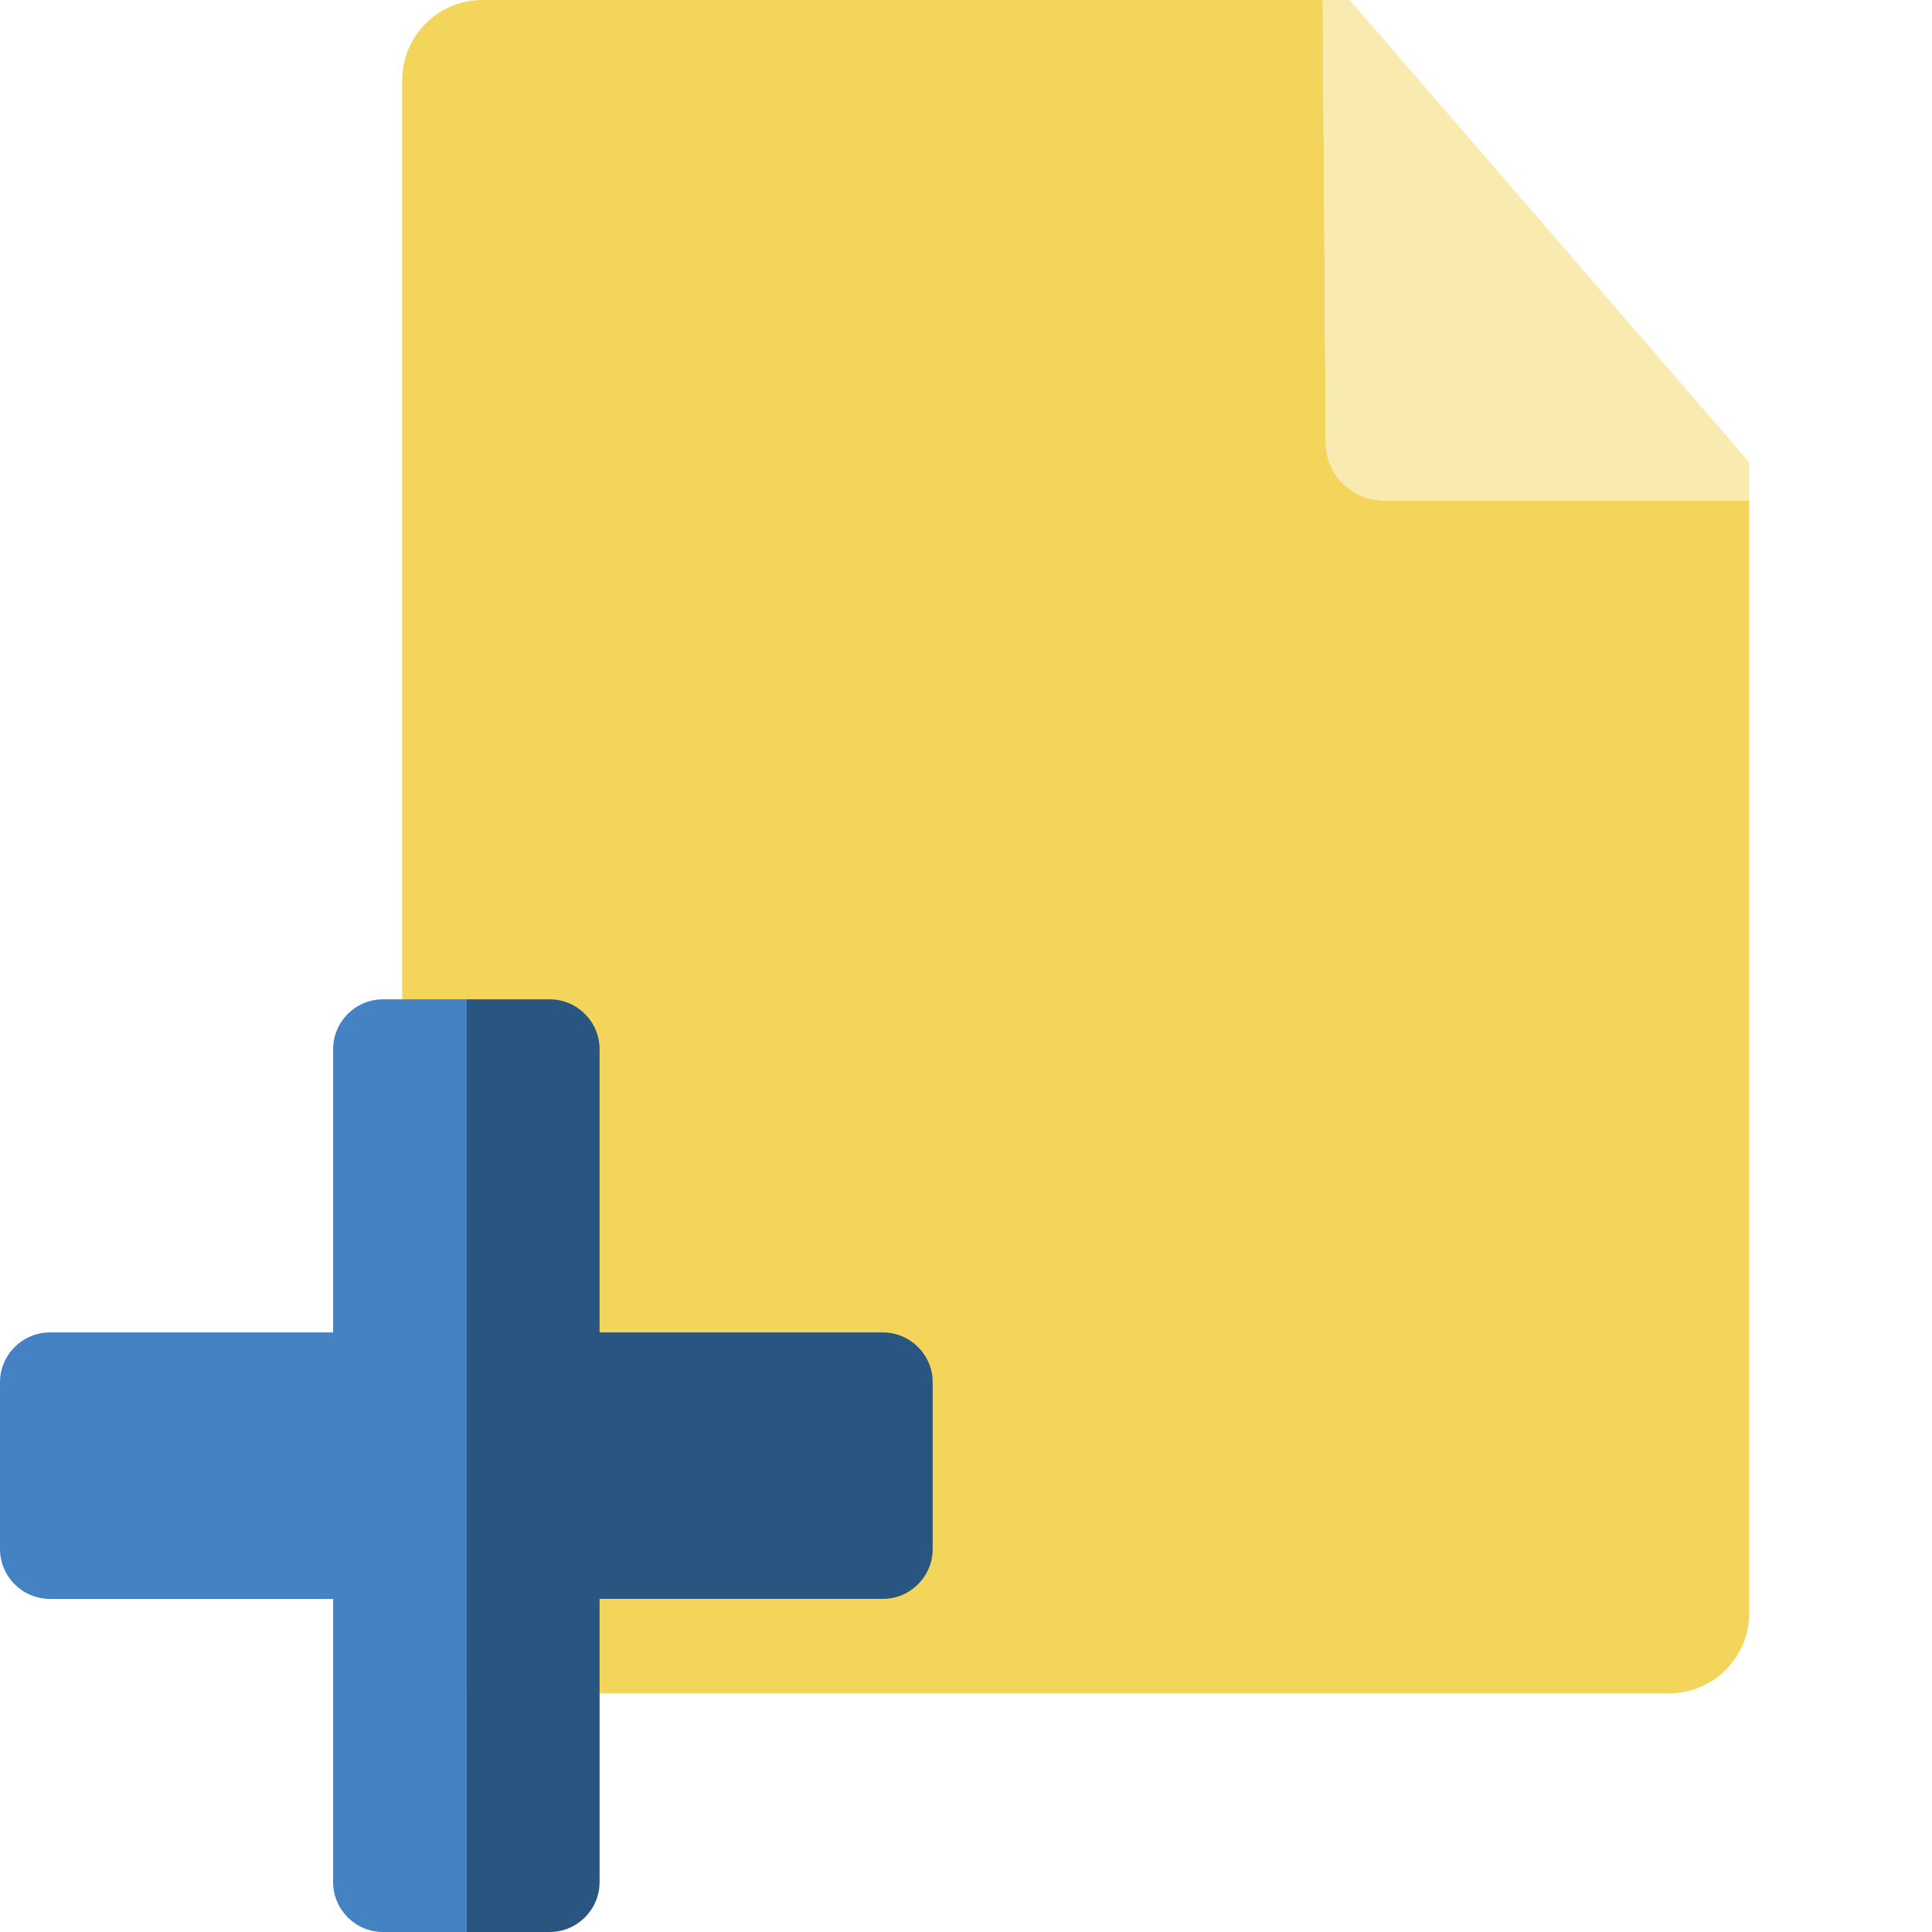
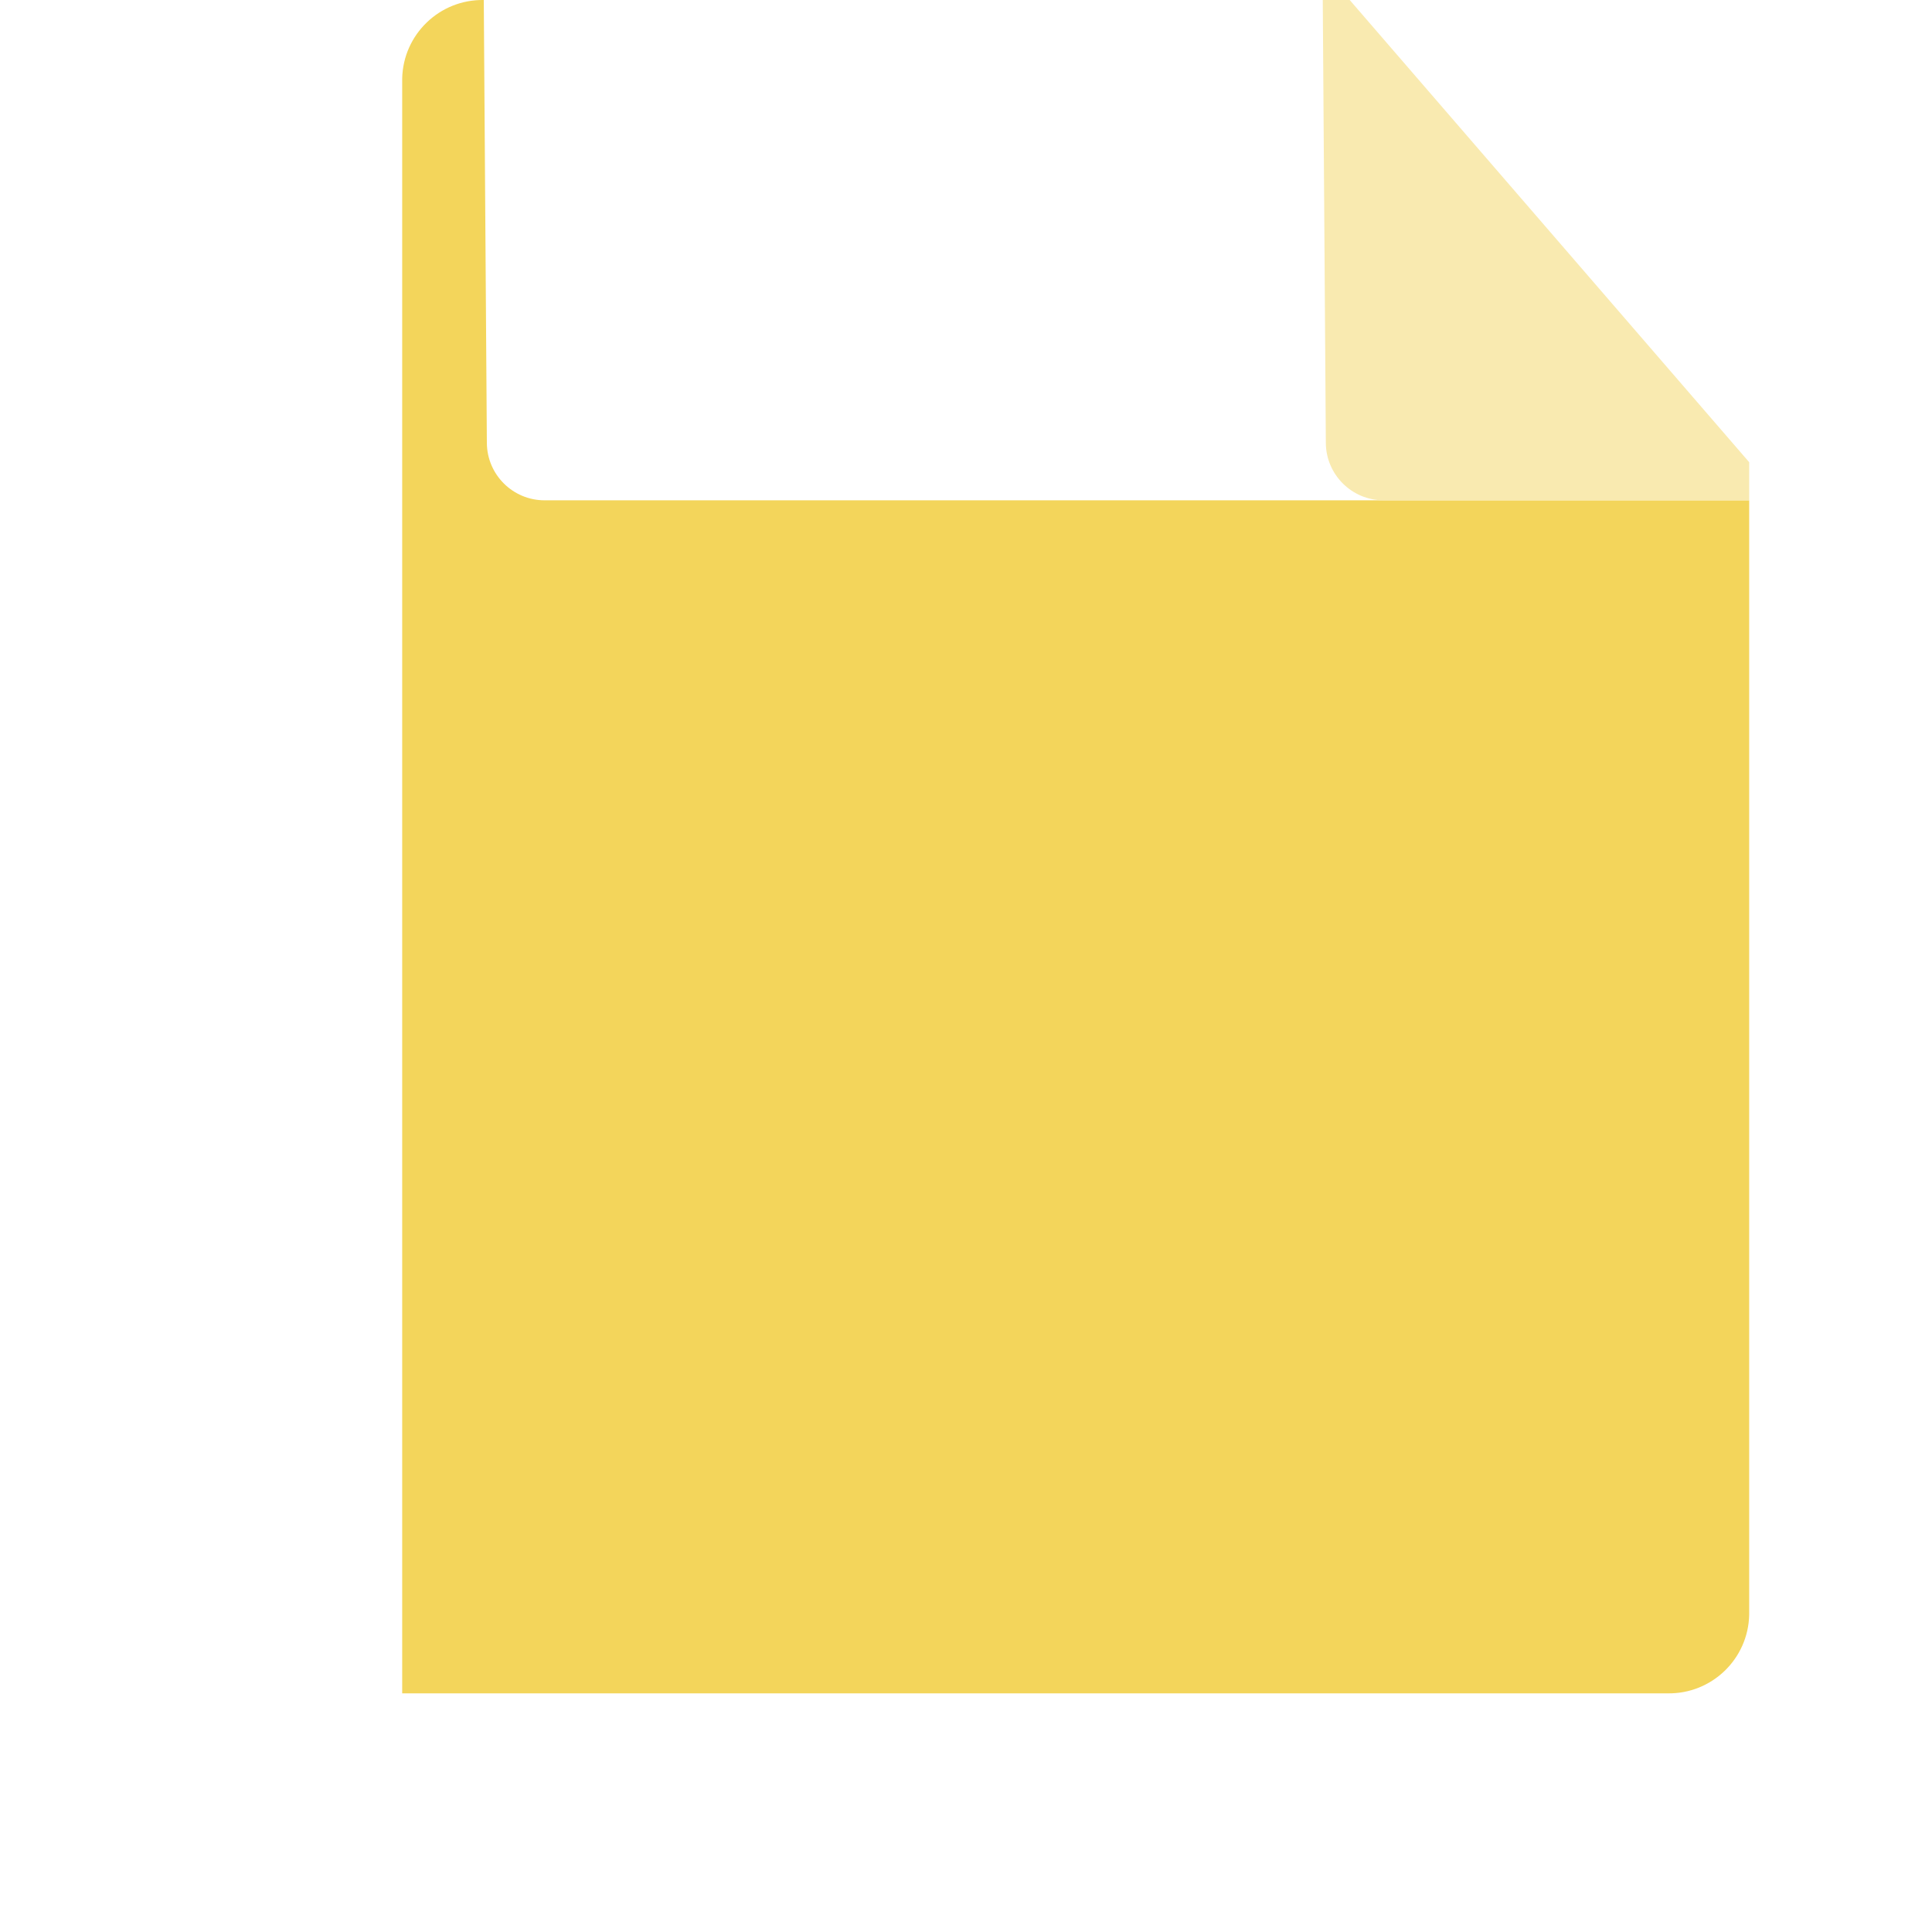
<svg xmlns="http://www.w3.org/2000/svg" version="1.1" id="Layer_1" x="0px" y="0px" width="512px" height="512px" viewBox="0 0 512 512" enable-background="new 0 0 512 512" xml:space="preserve">
-   <path fill="#F3D55B" d="M463.553,132.589v295.358c-0.257,11.702-9.92,20.999-21.622,20.81H106.586V20.808  c0.257-11.703,9.92-21,21.622-20.806h222.338l0.816,117.391c0.059,8.408,6.892,15.196,15.3,15.196H463.553z" />
+   <path fill="#F3D55B" d="M463.553,132.589v295.358c-0.257,11.702-9.92,20.999-21.622,20.81H106.586V20.808  c0.257-11.703,9.92-21,21.622-20.806l0.816,117.391c0.059,8.408,6.892,15.196,15.3,15.196H463.553z" />
  <path fill="#F9EAB0" d="M463.553,122.493v10.096h-96.891c-8.408,0-15.241-6.788-15.3-15.196L350.546,0.002h7.14L463.553,122.493z" />
-   <path fill="#4482C3" d="M123.586,264.831v247.171H101.52c-7.313,0-13.242-5.93-13.242-13.242v-75.035H13.243  c-7.313,0-13.242-5.93-13.242-13.242v-44.137c0-7.313,5.93-13.242,13.242-13.242h75.034v-75.034c0-7.313,5.93-13.238,13.242-13.238  H123.586z" />
-   <path fill="#285680" d="M247.172,366.345v44.137c0,7.313-5.926,13.242-13.238,13.242h-75.035v75.035  c0,7.313-5.93,13.242-13.242,13.242h-22.07V264.831h22.07c7.313,0,13.242,5.926,13.242,13.238v75.034h75.035  C241.246,353.103,247.172,359.033,247.172,366.345z" />
</svg>